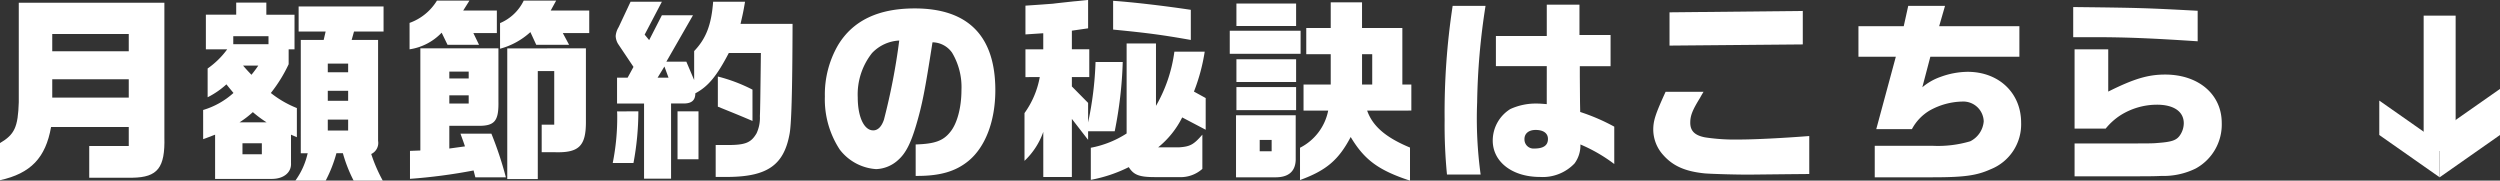
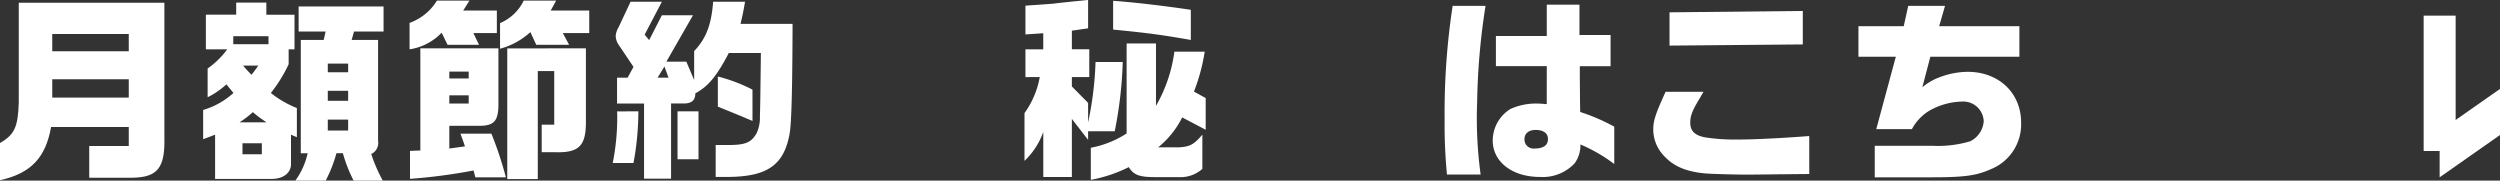
<svg xmlns="http://www.w3.org/2000/svg" width="357.697" height="25.844" viewBox="0 0 357.697 25.844">
  <rect x="0" y="0" width="357.697" height="25.844" fill="#333333" stroke="none" />
  <g id="グループ_176" data-name="グループ 176" transform="translate(-539.93 -2879.872)">
    <path id="パス_3186" data-name="パス 3186" d="M223.1,176.7c2.1-1.232,2.576-2.3,2.688-5.852V156.623h20.832v19.236c.112,4.368-.951,5.74-4.564,5.8h-6.188v-4.536h5.656V174.4H230.409c-.783,4.424-2.912,6.636-7.308,7.616Zm18.424-15.6H230.577v2.464h10.948Zm0,6.468H230.577V170.2h10.948Z" transform="translate(316.829 2723.641)" fill="#fff" />
    <path id="パス_3187" data-name="パス 3187" d="M252.165,171.967a11.235,11.235,0,0,0,4.341-2.436l-.533-.644-.476-.588a11.88,11.88,0,0,1-2.688,1.848v-4.116a11.887,11.887,0,0,0,2.8-2.744h-3.052v-4.956h4.34V156.6h4.312v1.736h4.032v4.956h-.84v2.128a20.681,20.681,0,0,1-2.548,4.116,14.677,14.677,0,0,0,3.724,2.156v4.172l-.84-.364v4.06c.084,1.316-1.008,2.24-2.66,2.268h-8.2v-6.328c-.812.308-.924.364-1.708.644Zm9.352-10.556h-5.04v1.148h5.04Zm-.28,12.32a17.069,17.069,0,0,1-1.96-1.456,13.645,13.645,0,0,1-1.9,1.456Zm-.672,3h-2.772v1.568h2.772Zm-2.688-11.116c.532.616.616.7,1.2,1.316a16.055,16.055,0,0,0,.98-1.316Zm8.26,12.544V161.943h3.276l.28-1.2h-3.864v-3.584h12.152v3.584h-4.228l-.336,1.2h3.78v14.448a1.745,1.745,0,0,1-.98,1.876,21.943,21.943,0,0,0,1.652,3.808H273.7a20.6,20.6,0,0,1-1.54-3.92h-.924a19.222,19.222,0,0,1-1.54,3.92h-4.34a10.482,10.482,0,0,0,1.764-3.92Zm6.776-12.824H270v1.232h2.912Zm0,3.892H270v1.428h2.912Zm0,4.116H270v1.568h2.912Z" transform="translate(316.829 2723.641)" fill="#fff" />
    <path id="パス_3188" data-name="パス 3188" d="M290.273,156.315l-.9,1.428h4.817v3.22h-3.361l.813,1.68h-4.508l-.841-1.736a7.952,7.952,0,0,1-4.592,2.38v-3.78a7.587,7.587,0,0,0,3.92-3.192Zm-7.028,21.448V163.147h11.171v7.56c.057,2.856-.531,3.556-2.939,3.528h-4.088v3.248l2.239-.308c-.279-.84-.336-.952-.643-1.82h4.424a51.48,51.48,0,0,1,2.072,6.244h-4.368l-.252-.98a78.267,78.267,0,0,1-9.1,1.2v-4Zm6.916-11.284H287.39v.98h2.771Zm0,3.388H287.39v1.176h2.771Zm12.516-13.552-.784,1.428h5.516v3.22h-3.781l.9,1.68h-4.7l-.84-1.82a10.444,10.444,0,0,1-4.34,2.38v-3.668a6.614,6.614,0,0,0,3.388-3.22Zm4.256,6.832V173.7c0,3.416-1.009,4.4-4.368,4.312h-1.96v-3.948H302.4V166.4h-2.353v15.456h-4.367v-18.7Z" transform="translate(316.829 2723.641)" fill="#fff" />
    <path id="パス_3189" data-name="パス 3189" d="M314.437,172.163a40.335,40.335,0,0,1-.7,7.392h-2.968a33.047,33.047,0,0,0,.644-6.8,5.253,5.253,0,0,0-.028-.588Zm.9-10.976.644.784,1.82-3.556h4.452l-3.808,6.636H321.3l1.12,2.632v-4.144c1.708-1.792,2.464-3.752,2.716-7.056H329.7c-.252,1.484-.308,1.708-.644,3.164H336.5c-.028,9.94-.168,14.56-.448,15.848-.813,4.312-3.136,5.964-8.54,6.048H325.5v-4.564h1.316c2.856.028,3.7-.252,4.536-1.68a5.3,5.3,0,0,0,.475-2.464c.029-.7.029-.924.057-2.408l.056-4.312.028-2.3h-4.592c-1.708,3.276-2.94,4.788-4.788,5.768,0,1.036-.56,1.484-1.792,1.456h-1.68v10.752h-3.864V171.043h-3.864v-3.7H312.9l.84-1.54-2.212-3.3a2.364,2.364,0,0,1-.336-1.12,2.851,2.851,0,0,1,.42-1.26l1.708-3.64h4.48Zm3.416,6.16-.588-1.6-.98,1.6Zm1.288,4.816h3v6.86h-3Zm10.724,1.372c-2.3-.98-2.884-1.2-4.956-2.044v-4.312a23.3,23.3,0,0,1,4.956,1.876Z" transform="translate(316.829 2723.641)" fill="#fff" />
-     <path id="パス_3190" data-name="パス 3190" d="M354.113,176.9c2.689-.084,3.92-.5,4.929-1.764,1.008-1.2,1.624-3.528,1.624-6.048a9.585,9.585,0,0,0-1.345-5.32,3.485,3.485,0,0,0-2.8-1.484c-1.091,6.972-1.456,8.876-2.351,11.9-.756,2.548-1.485,3.976-2.521,4.9a4.912,4.912,0,0,1-3.191,1.344,7.138,7.138,0,0,1-5.208-2.8,13.092,13.092,0,0,1-2.128-7.588A14.066,14.066,0,0,1,343,162.7c2.128-3.528,5.767-5.264,10.975-5.264,7.644,0,11.537,3.948,11.537,11.7,0,4.424-1.428,8.148-3.865,10.136-1.82,1.484-4.032,2.128-7.28,2.128h-.252Zm-6.244-13.076a9.533,9.533,0,0,0-2.044,6.328c0,2.8.9,4.732,2.213,4.732.672,0,1.2-.532,1.539-1.54a91.147,91.147,0,0,0,2.185-11.312,5.737,5.737,0,0,0-3.893,1.792" transform="translate(316.829 2723.641)" fill="#fff" />
    <path id="パス_3191" data-name="パス 3191" d="M369.821,167.263v-3.976h2.548v-2.3l-2.548.168v-4.116c2.1-.14,2.884-.2,3.948-.28.392-.056,1.456-.168,3-.336.392-.028.924-.084,2.016-.2v4.06l-2.323.336v2.66h2.491v3.976h-2.491v1.344l2.323,2.352v2.8a48.012,48.012,0,0,0,1.064-8.652h3.892a58.314,58.314,0,0,1-1.148,9.912h-3.808v1.232l-2.323-3v8.316h-4.089V175.1a10.464,10.464,0,0,1-2.688,4.144v-6.832a12.621,12.621,0,0,0,2.184-5.152Zm18.676-4.816v8.932a20.962,20.962,0,0,0,2.632-7.756h4.34a26.818,26.818,0,0,1-1.54,5.712l1.68.924v4.536l-3.36-1.764a12.938,12.938,0,0,1-3.444,4.284h2.968c1.6-.112,2.1-.364,3.36-1.82v4.9a4.672,4.672,0,0,1-3.36,1.176h-3.444c-2.212,0-3.024-.308-3.724-1.428a20.423,20.423,0,0,1-5.432,1.82v-4.592a14.257,14.257,0,0,0,5.124-2.044v-12.88Zm4.984-.5c-4.116-.728-6.244-1.008-11.116-1.484v-4.116c2.884.2,7.168.7,11.116,1.288Z" transform="translate(316.829 2723.641)" fill="#fff" />
-     <path id="パス_3192" data-name="パス 3192" d="M409.189,163.931H399.053v-3.3h10.136Zm-9.24,8.792h8.54v6.384c-.056,1.708-1.092,2.548-3.079,2.492h-5.461Zm.057-15.988h8.54v3.22h-8.54Zm8.54,11.228h-8.54v-3.248h8.54Zm-8.54.728h8.54v3.3h-8.54Zm5.04,7.56h-1.708v1.624h1.708Zm4.059,1.12a7.606,7.606,0,0,0,4.032-5.32h-3.528v-3.724H413.5v-4.34H410v-3.752h3.5v-3.668h4.479v3.668h5.769v8.092h1.287v3.724H418.71c.783,2.24,2.687,3.864,6.132,5.292v4.732c-4.508-1.484-6.525-2.968-8.485-6.244-1.735,3.3-3.5,4.788-7.252,6.16Zm10.332-13.384h-1.456v4.34h1.456Z" transform="translate(316.829 2723.641)" fill="#fff" />
    <path id="パス_3193" data-name="パス 3193" d="M435.649,157.071a96.855,96.855,0,0,0-1.2,13.8,59.107,59.107,0,0,0,.5,10.332h-4.816a72.594,72.594,0,0,1-.336-7.812,101.216,101.216,0,0,1,1.148-16.324Zm8.763,8.624h-7.279v-4.312h7.279V156.9h4.677v4.34h4.451V165.7h-4.4v1.484l.028,3.668.027,1.4a28.623,28.623,0,0,1,4.873,2.1V179.7a22.537,22.537,0,0,0-4.844-2.8,4.344,4.344,0,0,1-.84,2.716,6.279,6.279,0,0,1-4.956,1.932c-3.948,0-6.748-2.156-6.748-5.208a5.309,5.309,0,0,1,2.519-4.508,8.752,8.752,0,0,1,3.809-.784c.308,0,.784.028,1.4.084Zm-3.191,10.444a1.294,1.294,0,0,0,1.4,1.344c1.317,0,1.96-.448,1.96-1.372,0-.812-.643-1.288-1.763-1.288-.98,0-1.6.5-1.6,1.316" transform="translate(316.829 2723.641)" fill="#fff" />
    <path id="パス_3194" data-name="パス 3194" d="M466.842,169.363c-.168.28-.336.56-.5.868-1.092,1.764-1.4,2.548-1.4,3.556,0,1.176.645,1.82,2.129,2.1a28.291,28.291,0,0,0,4.732.308c2.352,0,6.272-.2,10.164-.5v5.432l-3,.028-5.153.056c-1.876.028-5.683-.084-6.775-.168-2.828-.28-4.592-1.064-5.992-2.66a5.452,5.452,0,0,1-1.4-3.556c0-1.316.281-2.212,1.765-5.46Zm14.2-11.564v4.788l-19.068.168v-4.76Z" transform="translate(316.829 2723.641)" fill="#fff" />
    <path id="パス_3195" data-name="パス 3195" d="M495.485,159.983l.644-2.912h5.264l-.84,2.912h11.48v4.368h-12.74l-1.148,4.368a8.174,8.174,0,0,1,2.6-1.484,11.5,11.5,0,0,1,3.892-.728c4.452,0,7.644,3.024,7.644,7.28a6.91,6.91,0,0,1-4.368,6.664c-1.988.9-3.78,1.148-8.316,1.148h-8.26v-4.508h8.26a16.251,16.251,0,0,0,5.4-.644,3.5,3.5,0,0,0,1.932-2.856,2.927,2.927,0,0,0-3.108-2.828,9.943,9.943,0,0,0-4.592,1.26,6.82,6.82,0,0,0-2.576,2.688h-5.1l2.8-10.36h-5.348v-4.368Z" transform="translate(316.829 2723.641)" fill="#fff" />
-     <path id="パス_3196" data-name="パス 3196" d="M537.541,162.139c-6.776-.448-10.388-.588-14.756-.588h-3.052v-4.312c9.772.112,10.388.14,17.808.532Zm-17.612,14.616h6.216c4.929,0,4.929,0,5.852-.084,1.792-.14,2.436-.364,2.912-.952a3.087,3.087,0,0,0,.644-1.848c0-1.68-1.428-2.66-3.836-2.66a9.81,9.81,0,0,0-5.264,1.54,9.059,9.059,0,0,0-2.072,1.876h-4.452v-11.34h4.816v6.048c3.7-1.848,5.712-2.436,8.148-2.436,4.76,0,8.092,2.828,8.092,6.916a7.166,7.166,0,0,1-3.724,6.524,10.425,10.425,0,0,1-4.9,1.064c-1.176.056-2.072.056-6.188.056h-6.244Z" transform="translate(316.829 2723.641)" fill="#fff" />
    <rect id="長方形_111" data-name="長方形 111" width="4.577" height="19.369" transform="translate(886.703 2882.109)" fill="#fff" />
-     <path id="パス_3197" data-name="パス 3197" d="M572.162,176.671V181.6l-8.636-6.054v-4.924Z" transform="translate(316.829 2723.641)" fill="#fff" />
    <path id="パス_3198" data-name="パス 3198" d="M572.162,175V181.6l8.636-6.054v-6.593Z" transform="translate(316.829 2723.641)" fill="#fff" />
  </g>
</svg>